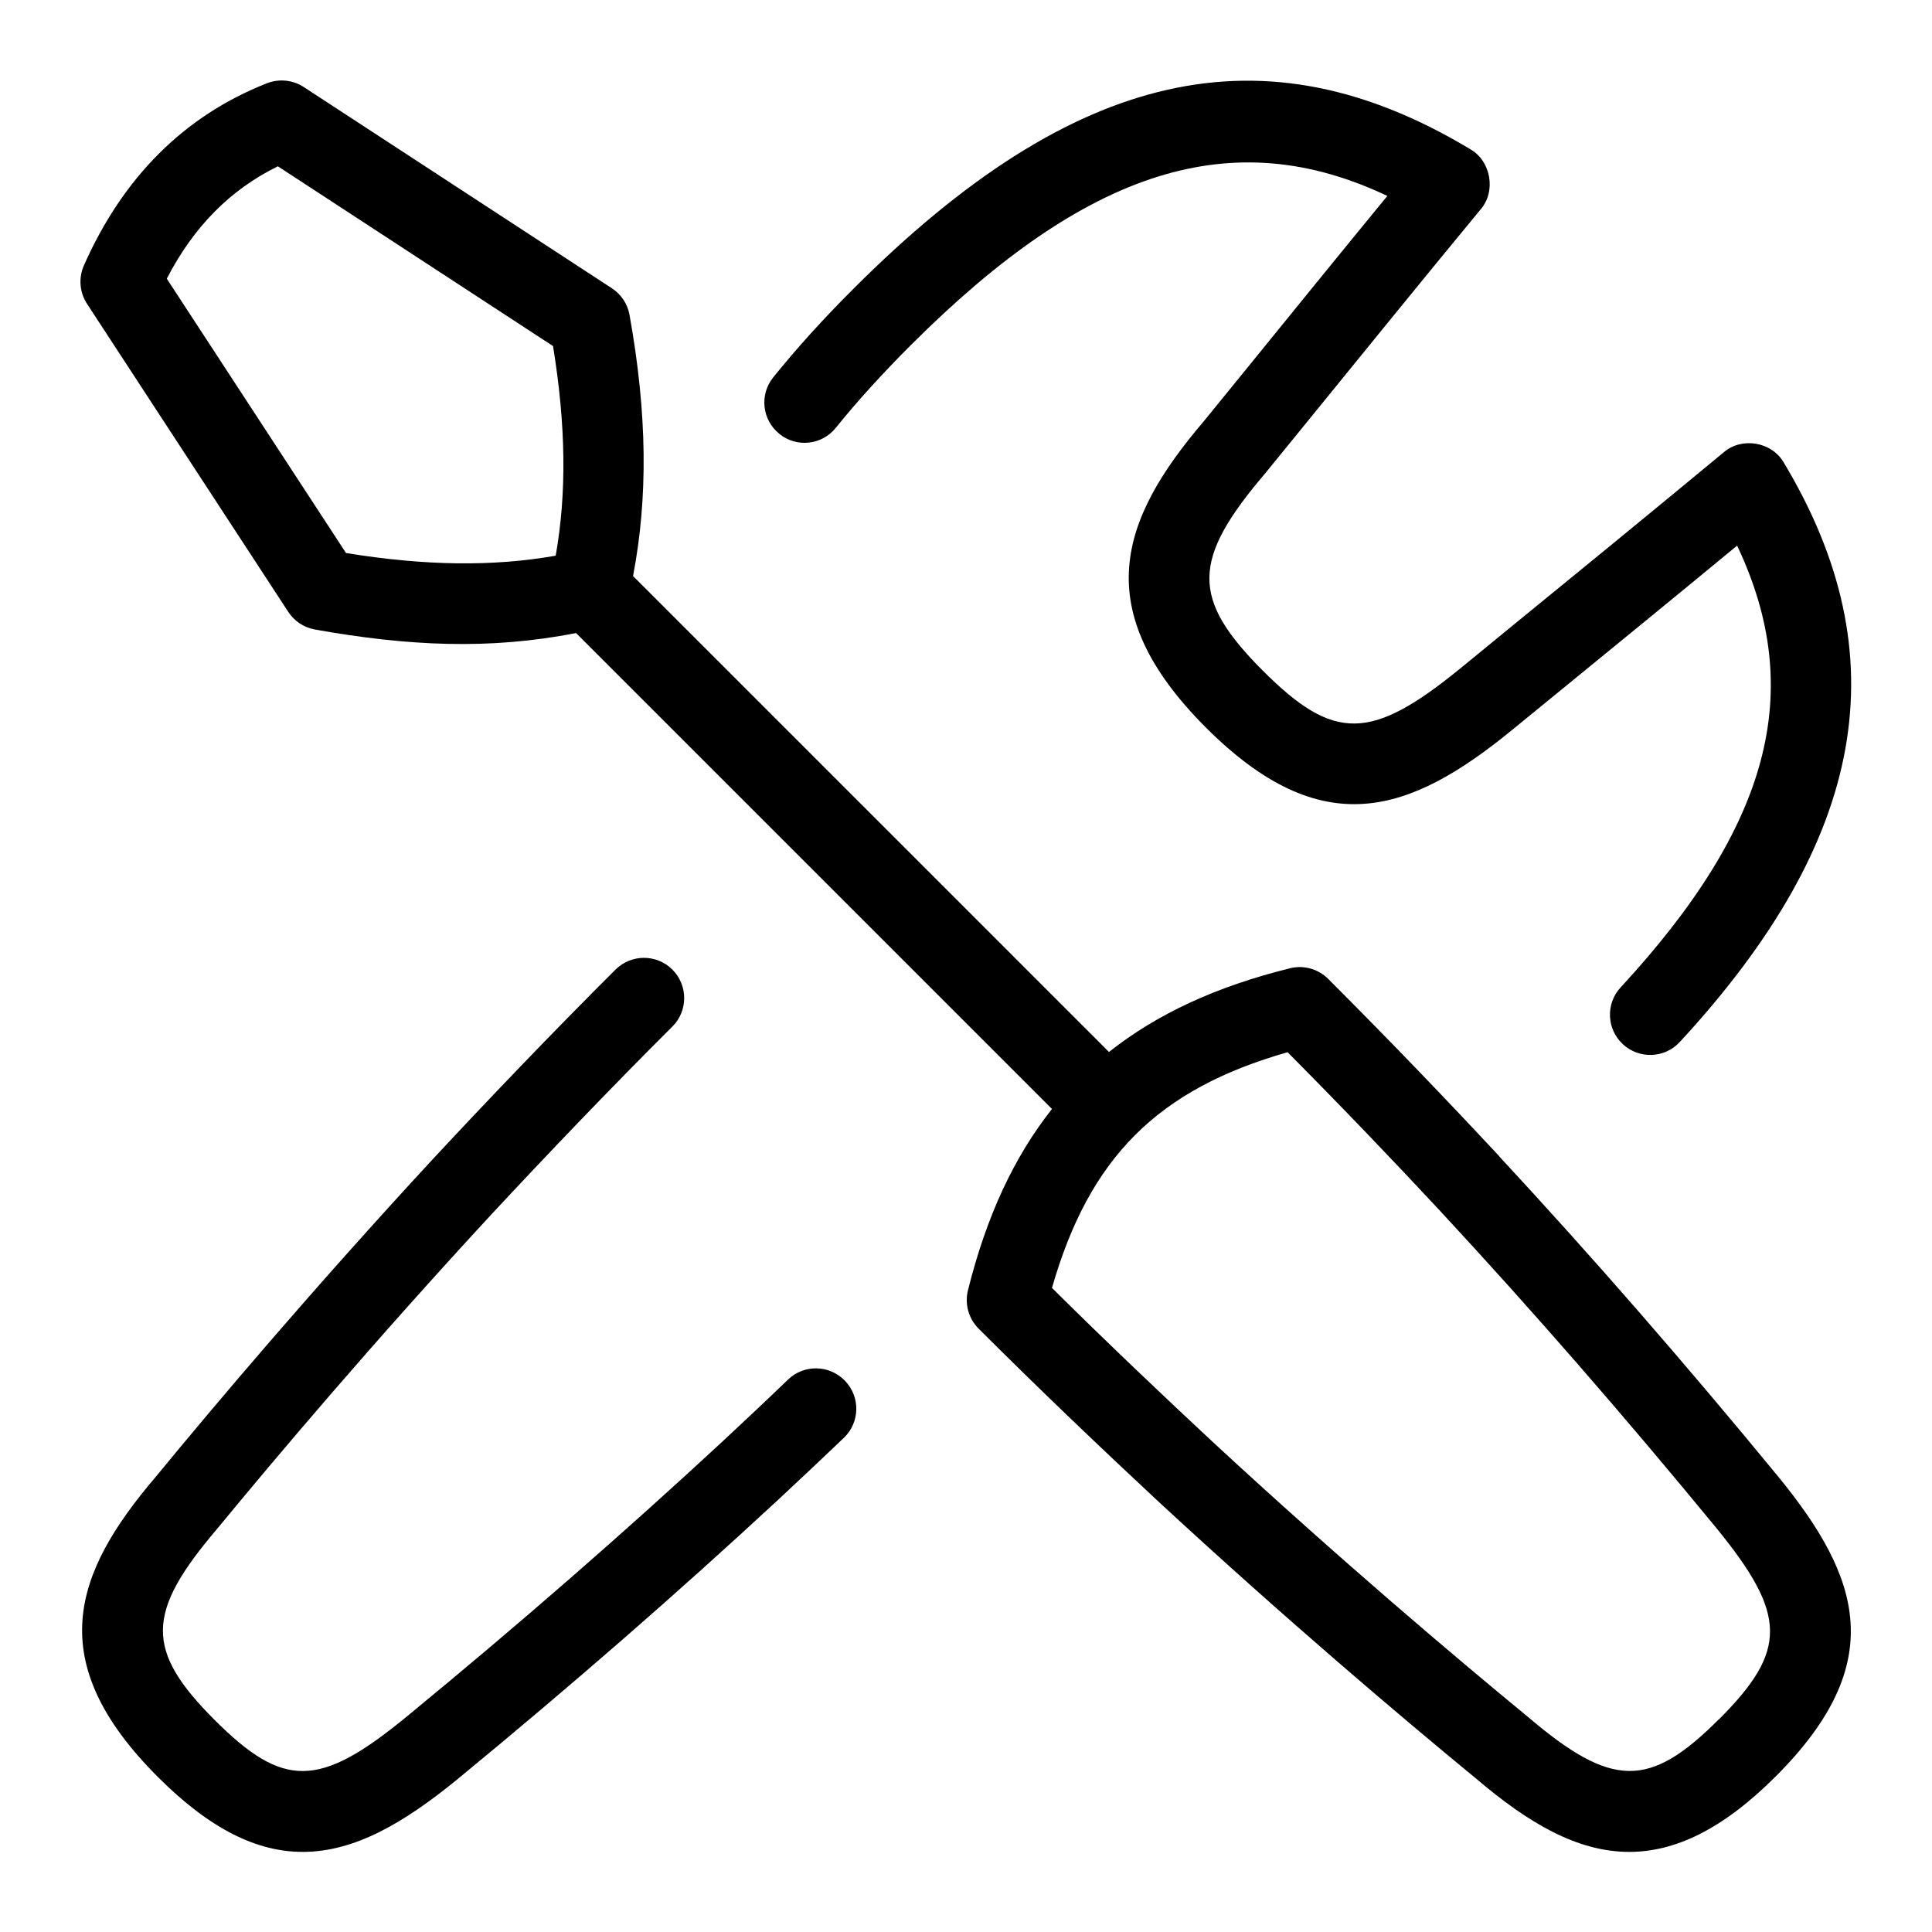
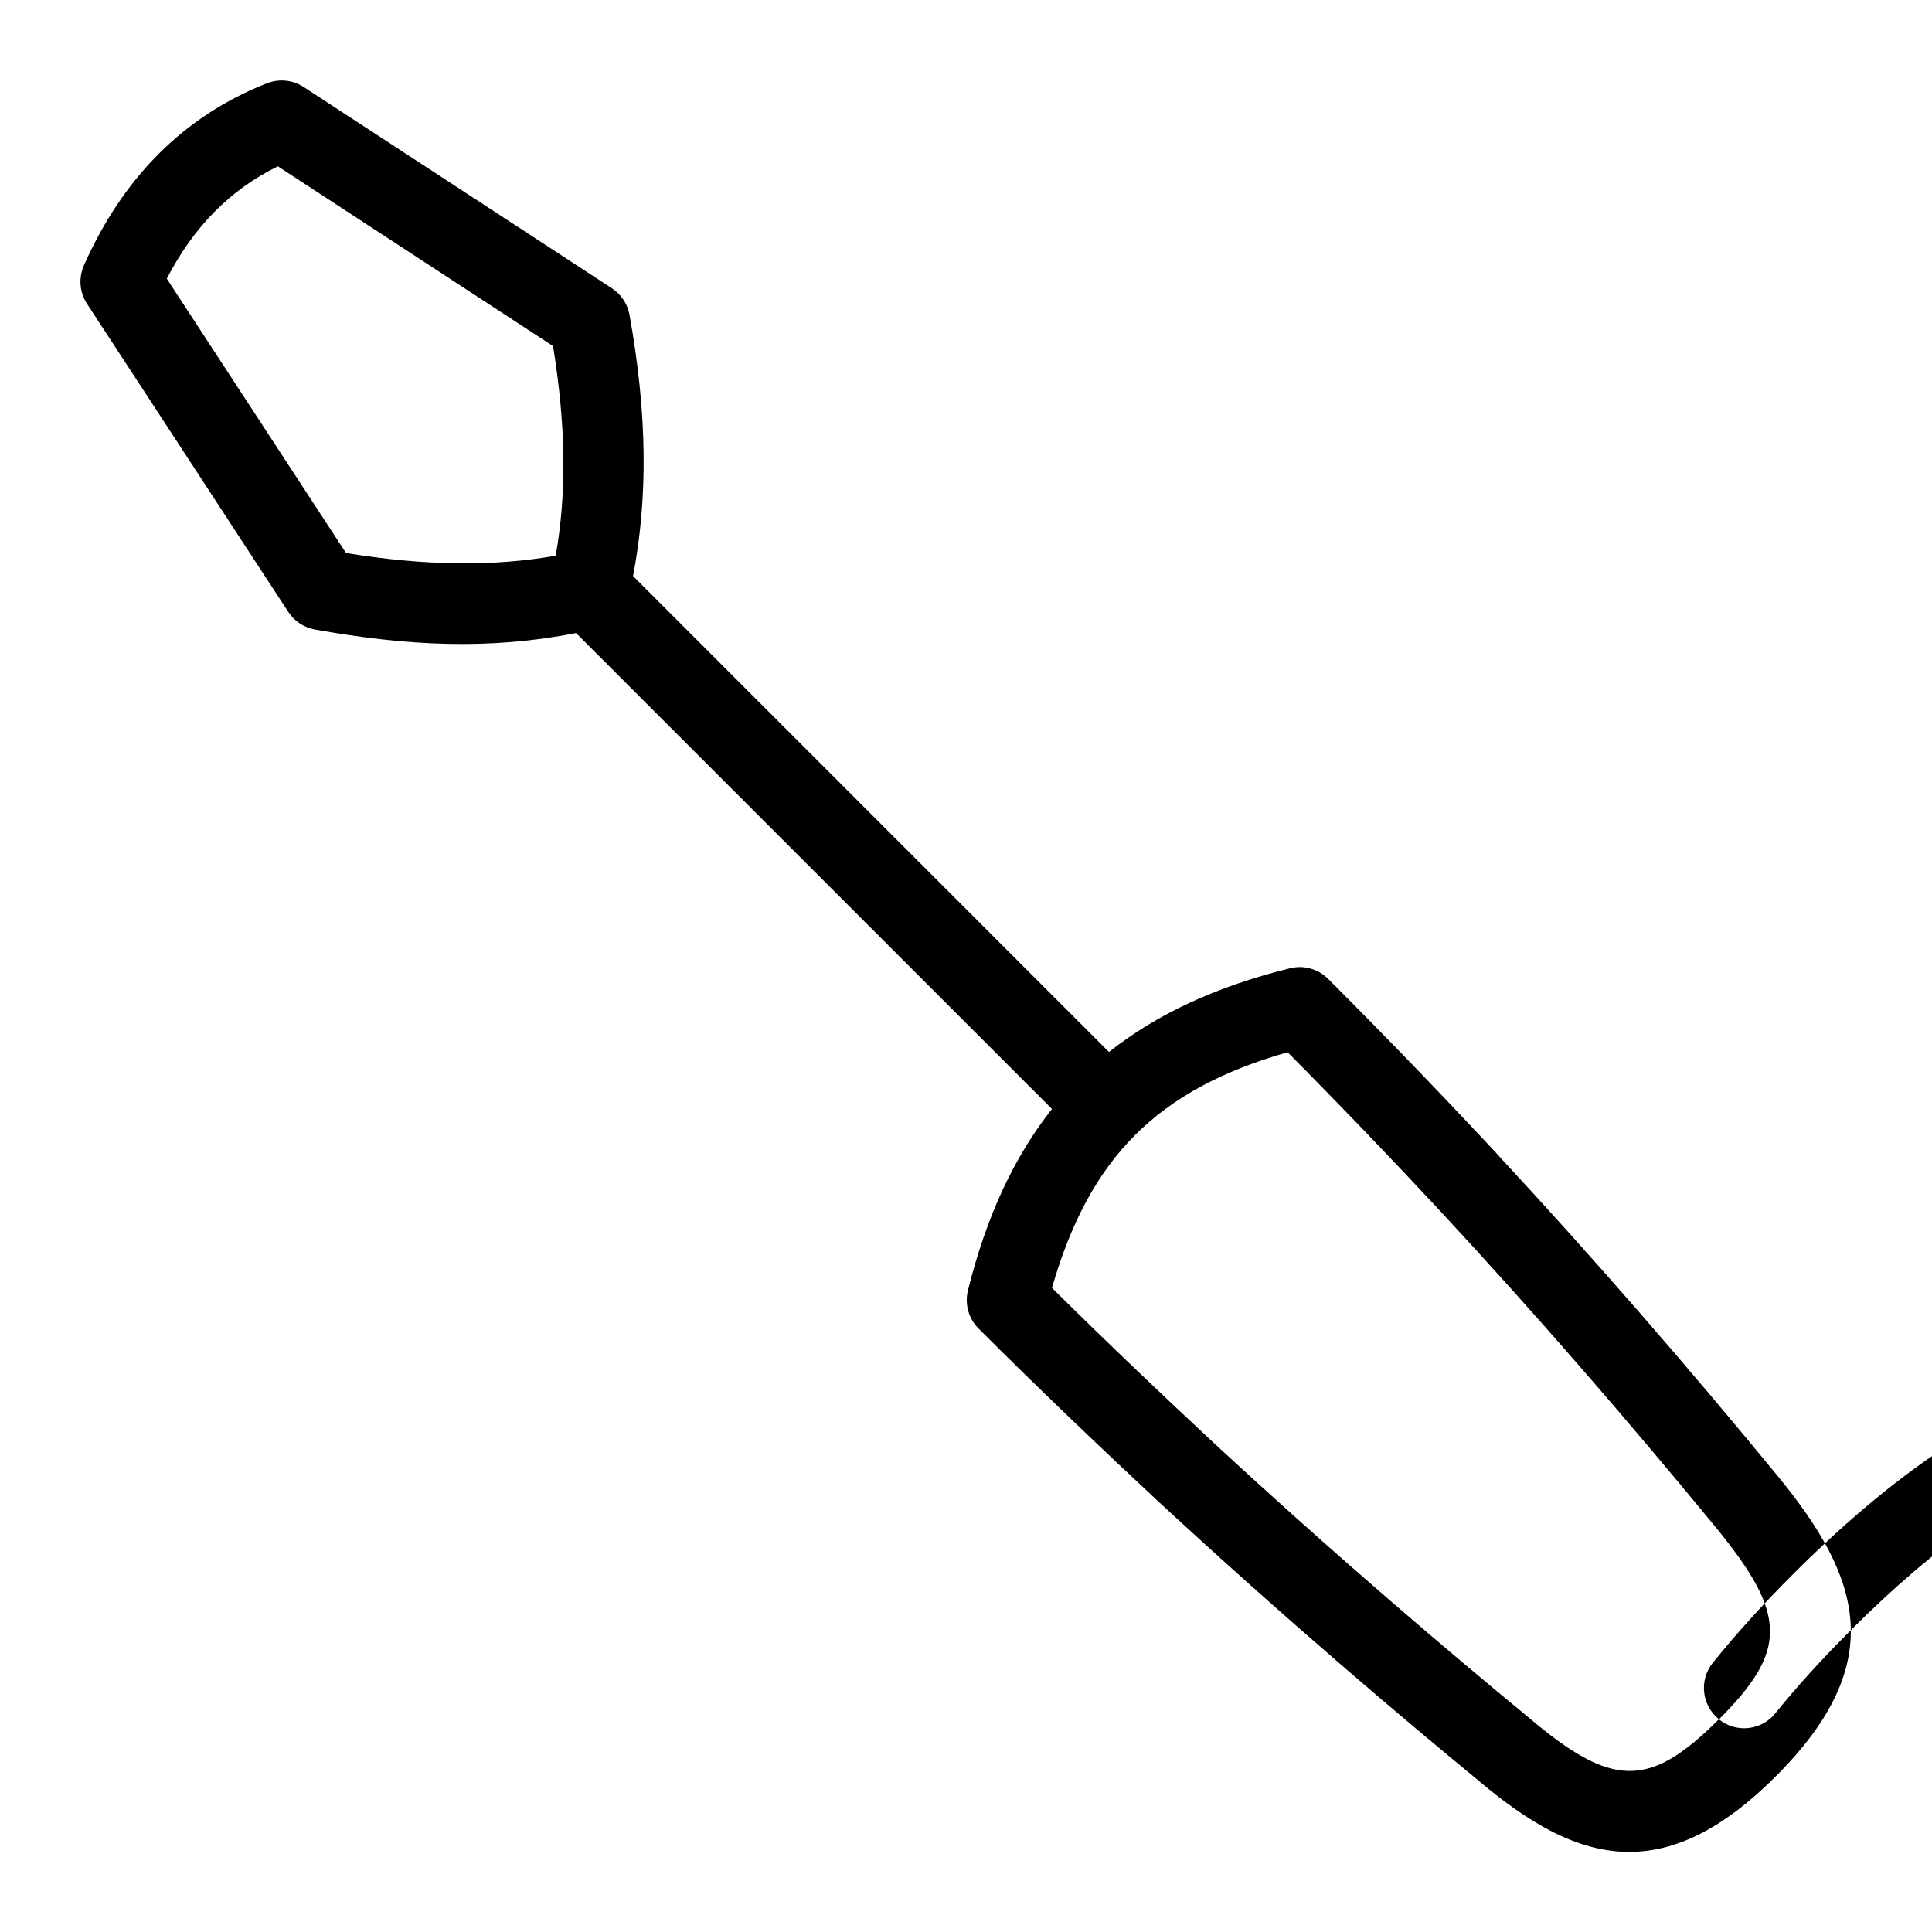
<svg xmlns="http://www.w3.org/2000/svg" data-name="Layer 1" viewBox="0 0 24 24" id="Layer_1">
-   <path d="m18.624 14.363c-.649-.697-1.36-1.438-2.125-2.203-.124-.124-.305-.174-.473-.132-.919.227-1.655.569-2.25 1.04l-5.912-5.912c.186-.974.178-2.011-.044-3.245-.024-.135-.104-.255-.219-.33l-3.828-2.5c-.136-.089-.306-.105-.456-.047-1.023.402-1.788 1.164-2.275 2.264-.068.155-.054.334.039.476l2.5 3.827c.075.115.194.194.33.219 1.151.205 2.164.256 3.245.044l5.912 5.912c-.471.596-.815 1.333-1.044 2.254-.042.17.008.35.132.474.765.765 1.533 1.495 2.231 2.146 1.592 1.472 3.029 2.688 3.948 3.443.642.547 1.253.912 1.904.912.563 0 1.155-.273 1.821-.939 1.407-1.407 1.056-2.466.033-3.719-1.162-1.414-2.296-2.717-3.469-3.982zm-14.325-7.492-2.227-3.409c.334-.647.789-1.106 1.38-1.396l3.418 2.233c.16.986.171 1.826.033 2.604-.778.137-1.618.127-2.604-.033zm17.054 14.486c-.864.865-1.329.859-2.376-.032-.915-.753-2.336-1.955-3.909-3.41-.627-.584-1.312-1.234-2-1.916.464-1.618 1.312-2.468 2.927-2.928.679.684 1.313 1.346 1.896 1.973 1.159 1.25 2.28 2.538 3.429 3.936.881 1.079.888 1.523.034 2.378zm-11.672-15.968c-.215-.173-.249-.487-.075-.702.291-.361.618-.723 1-1.104 2.737-2.736 5.099-3.269 7.659-1.729.257.147.322.523.128.747-.726.879-1.507 1.842-2.055 2.516l-.617.758c-.922 1.081-.927 1.562-.033 2.457.883.883 1.343.877 2.458-.033l.664-.544c.676-.551 1.684-1.375 2.601-2.135.226-.196.6-.132.748.127 1.44 2.398 1.029 4.685-1.292 7.197-.188.204-.504.215-.707.028-.203-.188-.215-.504-.028-.706 1.854-2.007 2.305-3.679 1.447-5.488-.78.644-1.574 1.292-2.137 1.752l-.662.541c-1.28 1.046-2.361 1.404-3.799-.032-1.465-1.466-1.071-2.582-.027-3.806l.607-.746c.453-.558 1.065-1.312 1.673-2.053-1.924-.913-3.729-.337-5.922 1.856-.352.352-.665.696-.929 1.024-.173.216-.488.25-.703.075zm.817 11.765c.191.199.185.516-.015.707-.28.268-.555.526-.823.776-1.256 1.163-2.558 2.298-3.982 3.469-.667.545-1.278.899-1.917.899-.561 0-1.143-.273-1.801-.932-1.436-1.436-1.049-2.527-.027-3.725.751-.914 1.964-2.348 3.442-3.947.682-.733 1.476-1.564 2.271-2.356.195-.195.512-.195.707 0s.195.512 0 .707c-.788.785-1.572 1.607-2.245 2.33-1.461 1.58-2.66 2.998-3.409 3.908-.892 1.046-.897 1.511-.033 2.376.855.854 1.299.849 2.377-.034 1.408-1.157 2.695-2.279 3.935-3.428.264-.246.536-.501.812-.767.198-.19.515-.185.707.016z" />
+   <path d="m18.624 14.363c-.649-.697-1.36-1.438-2.125-2.203-.124-.124-.305-.174-.473-.132-.919.227-1.655.569-2.25 1.04l-5.912-5.912c.186-.974.178-2.011-.044-3.245-.024-.135-.104-.255-.219-.33l-3.828-2.5c-.136-.089-.306-.105-.456-.047-1.023.402-1.788 1.164-2.275 2.264-.068.155-.054.334.039.476l2.5 3.827c.075.115.194.194.33.219 1.151.205 2.164.256 3.245.044l5.912 5.912c-.471.596-.815 1.333-1.044 2.254-.042.17.008.35.132.474.765.765 1.533 1.495 2.231 2.146 1.592 1.472 3.029 2.688 3.948 3.443.642.547 1.253.912 1.904.912.563 0 1.155-.273 1.821-.939 1.407-1.407 1.056-2.466.033-3.719-1.162-1.414-2.296-2.717-3.469-3.982zm-14.325-7.492-2.227-3.409c.334-.647.789-1.106 1.38-1.396l3.418 2.233c.16.986.171 1.826.033 2.604-.778.137-1.618.127-2.604-.033zm17.054 14.486c-.864.865-1.329.859-2.376-.032-.915-.753-2.336-1.955-3.909-3.41-.627-.584-1.312-1.234-2-1.916.464-1.618 1.312-2.468 2.927-2.928.679.684 1.313 1.346 1.896 1.973 1.159 1.25 2.28 2.538 3.429 3.936.881 1.079.888 1.523.034 2.378zc-.215-.173-.249-.487-.075-.702.291-.361.618-.723 1-1.104 2.737-2.736 5.099-3.269 7.659-1.729.257.147.322.523.128.747-.726.879-1.507 1.842-2.055 2.516l-.617.758c-.922 1.081-.927 1.562-.033 2.457.883.883 1.343.877 2.458-.033l.664-.544c.676-.551 1.684-1.375 2.601-2.135.226-.196.6-.132.748.127 1.44 2.398 1.029 4.685-1.292 7.197-.188.204-.504.215-.707.028-.203-.188-.215-.504-.028-.706 1.854-2.007 2.305-3.679 1.447-5.488-.78.644-1.574 1.292-2.137 1.752l-.662.541c-1.28 1.046-2.361 1.404-3.799-.032-1.465-1.466-1.071-2.582-.027-3.806l.607-.746c.453-.558 1.065-1.312 1.673-2.053-1.924-.913-3.729-.337-5.922 1.856-.352.352-.665.696-.929 1.024-.173.216-.488.25-.703.075zm.817 11.765c.191.199.185.516-.015.707-.28.268-.555.526-.823.776-1.256 1.163-2.558 2.298-3.982 3.469-.667.545-1.278.899-1.917.899-.561 0-1.143-.273-1.801-.932-1.436-1.436-1.049-2.527-.027-3.725.751-.914 1.964-2.348 3.442-3.947.682-.733 1.476-1.564 2.271-2.356.195-.195.512-.195.707 0s.195.512 0 .707c-.788.785-1.572 1.607-2.245 2.33-1.461 1.58-2.66 2.998-3.409 3.908-.892 1.046-.897 1.511-.033 2.376.855.854 1.299.849 2.377-.034 1.408-1.157 2.695-2.279 3.935-3.428.264-.246.536-.501.812-.767.198-.19.515-.185.707.016z" />
</svg>